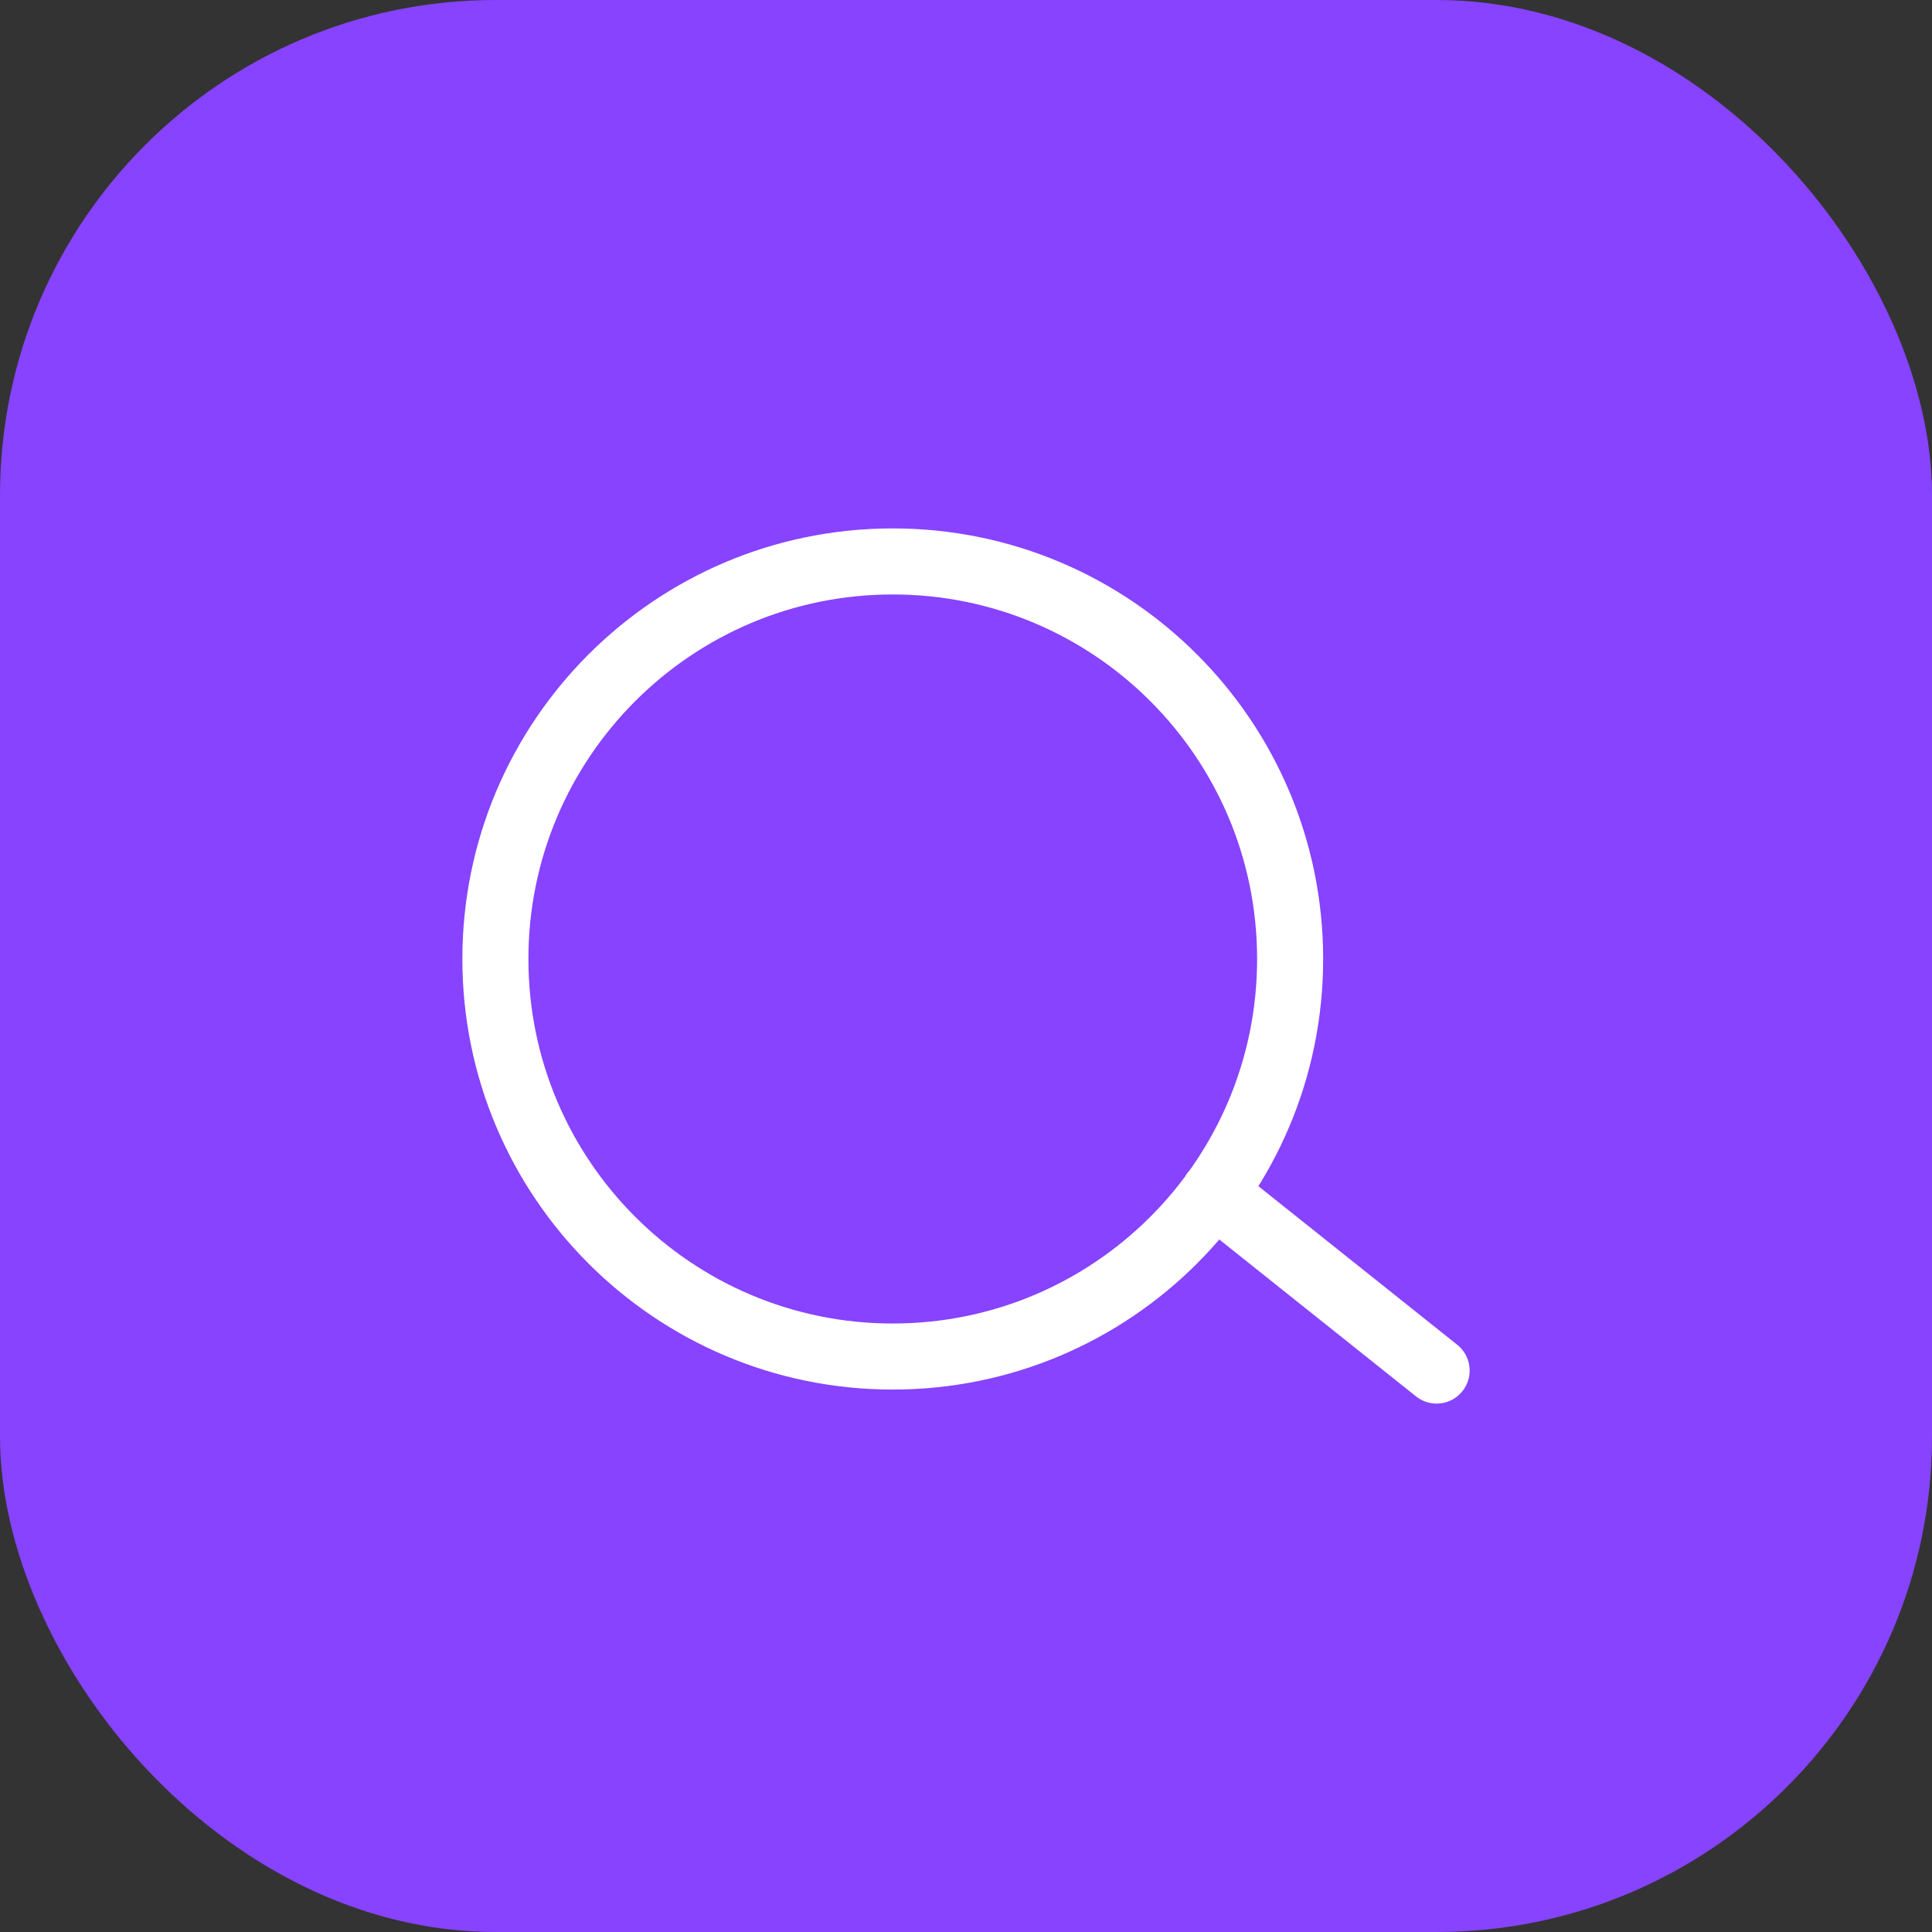
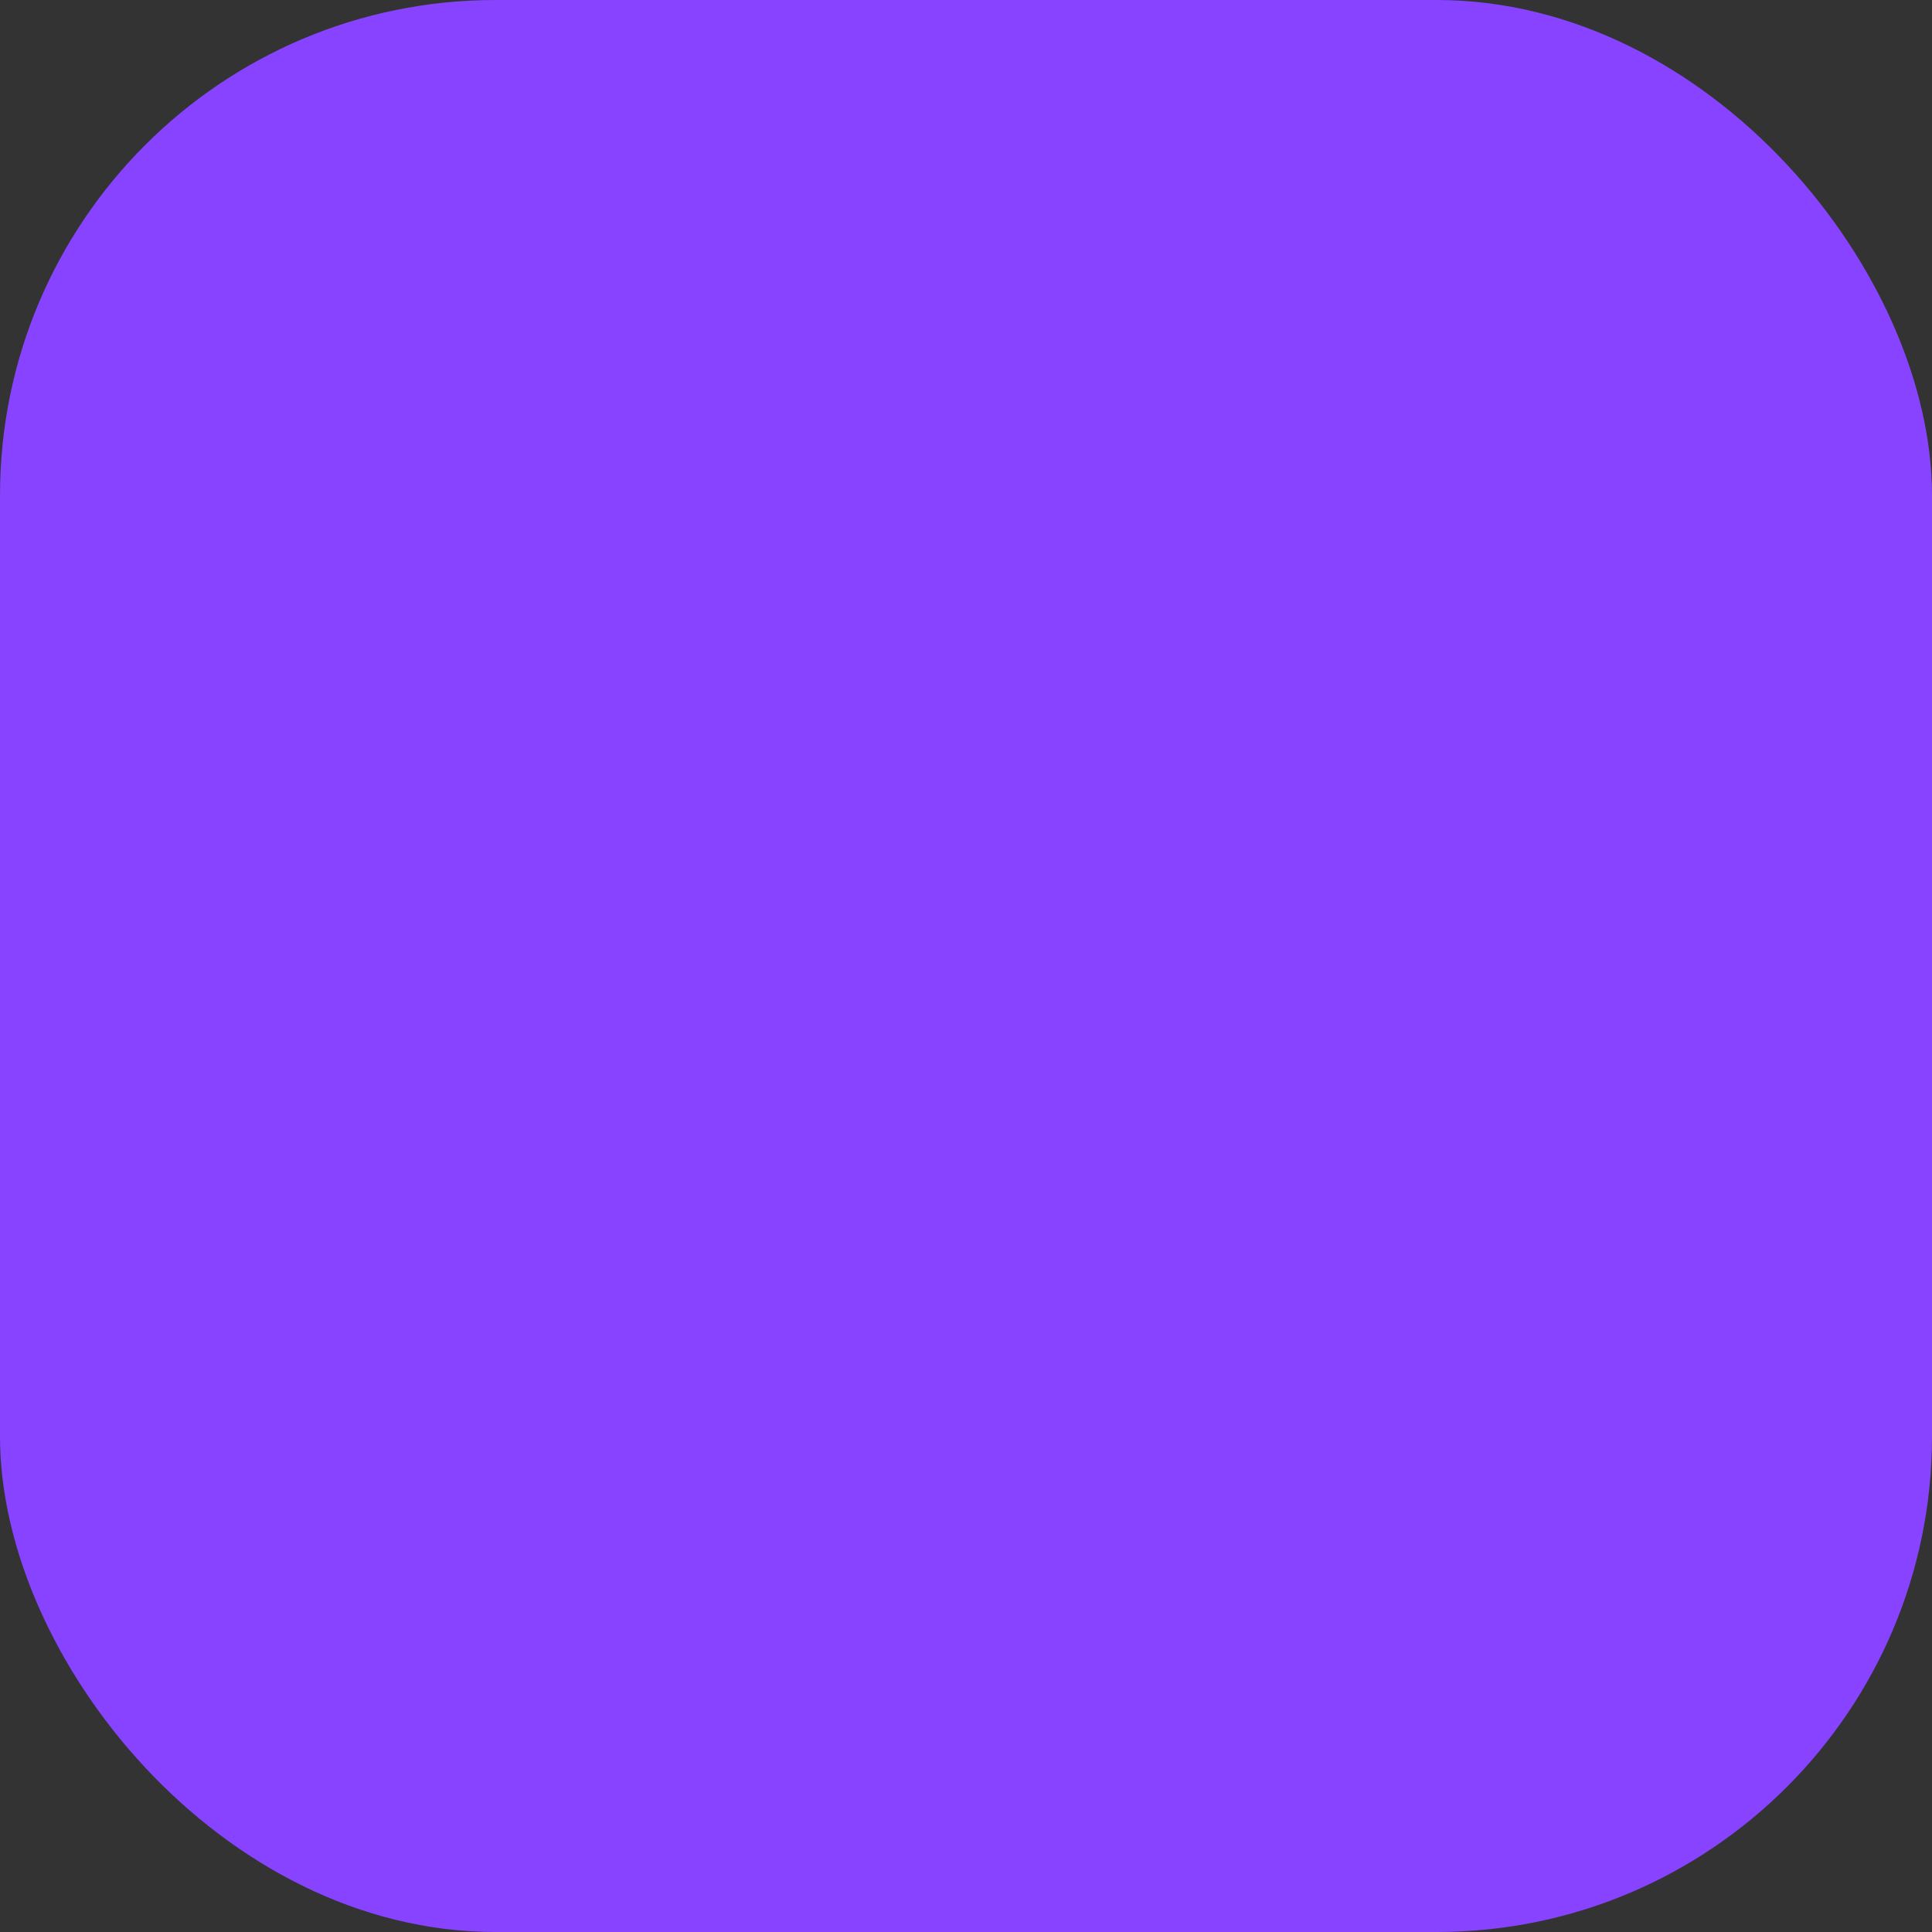
<svg xmlns="http://www.w3.org/2000/svg" width="117" height="117" viewBox="0 0 117 117" fill="none">
  <rect x="0" y="0" width="117" height="117" fill="#333333" stroke="none" />
  <rect width="117" height="117" rx="30" fill="#8743FF" />
-   <path d="M73.505 72.237L87 83M78.129 58.075C78.129 71.371 67.355 82.15 54.064 82.15C40.774 82.15 30 71.371 30 58.075C30 44.779 40.774 34 54.064 34C67.355 34 78.129 44.779 78.129 58.075Z" stroke="white" stroke-width="4" stroke-miterlimit="10" stroke-linecap="round" />
</svg>